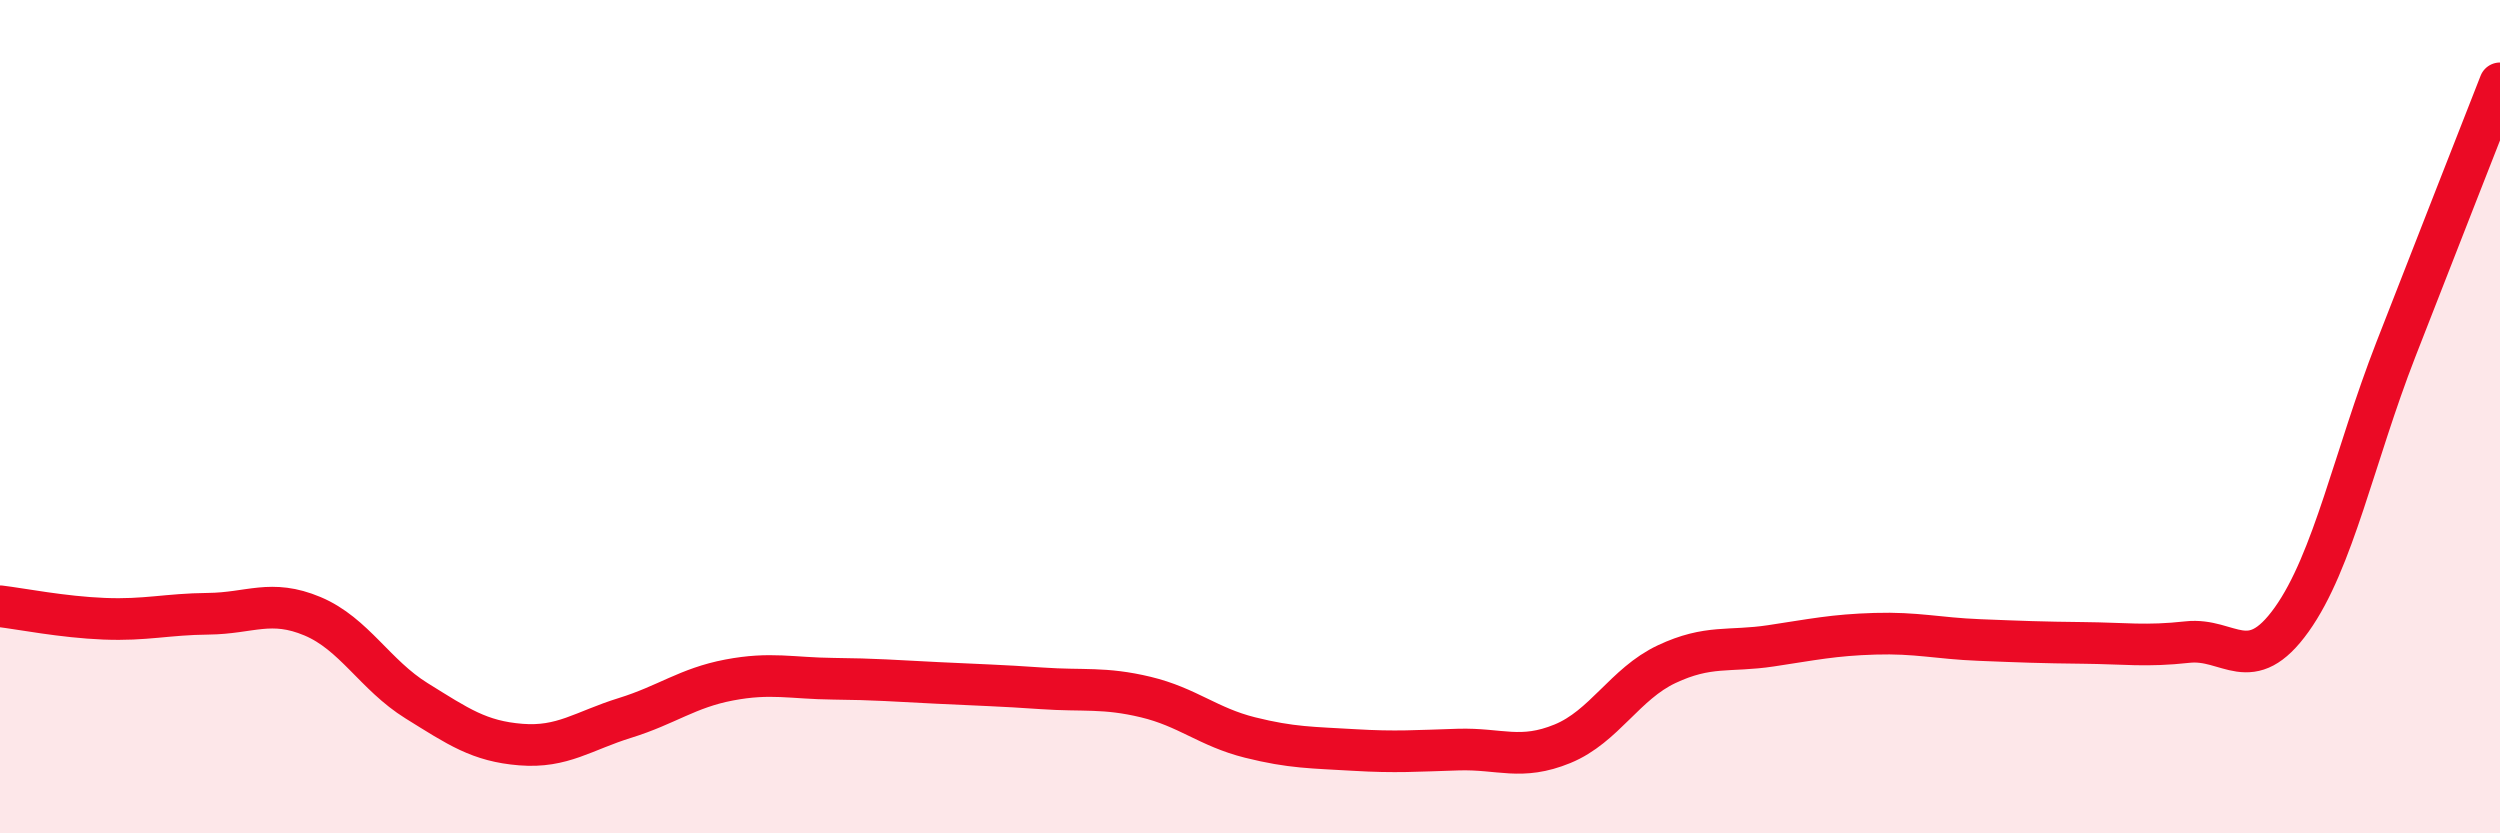
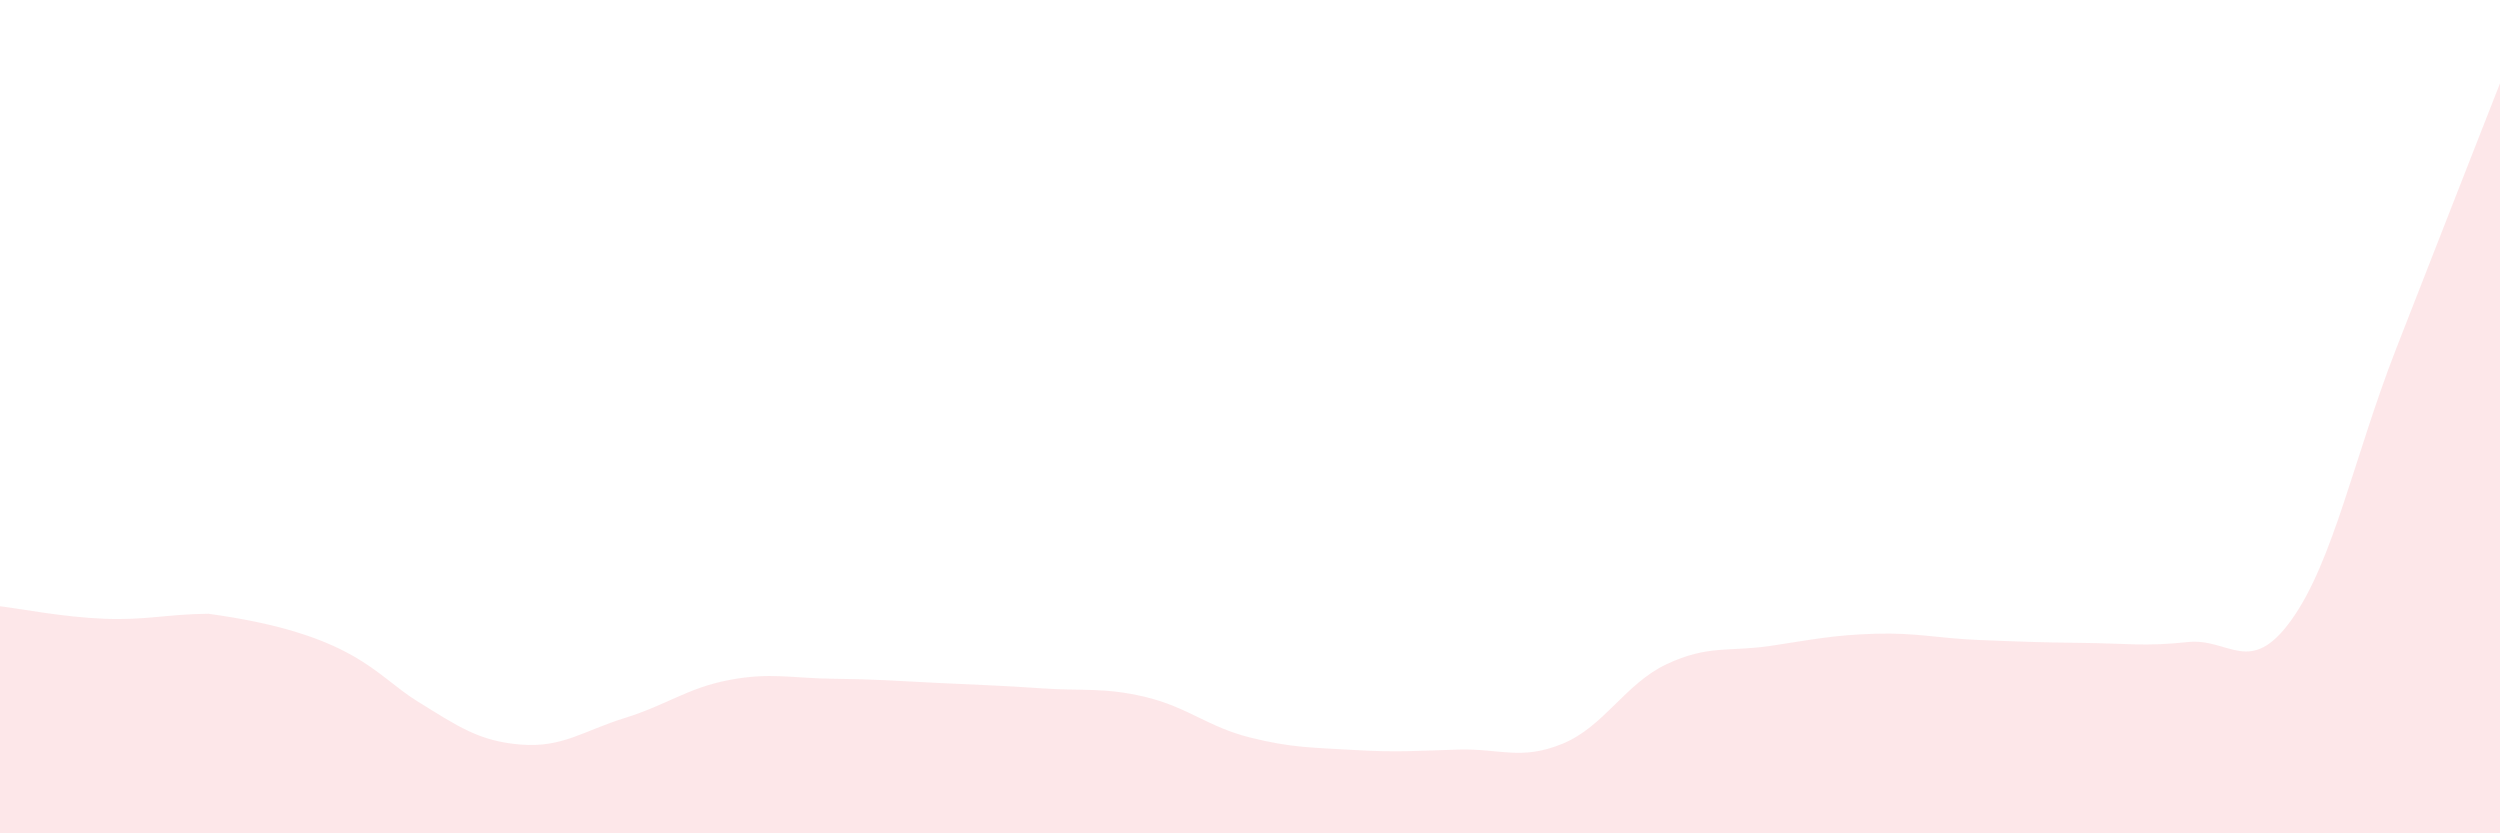
<svg xmlns="http://www.w3.org/2000/svg" width="60" height="20" viewBox="0 0 60 20">
-   <path d="M 0,14.55 C 0.5,14.61 1.5,14.81 2.5,14.85 C 3.5,14.89 4,14.74 5,14.73 C 6,14.72 6.5,14.37 7.5,14.79 C 8.5,15.21 9,16.2 10,16.82 C 11,17.44 11.5,17.79 12.5,17.87 C 13.5,17.95 14,17.54 15,17.23 C 16,16.92 16.5,16.51 17.5,16.32 C 18.5,16.13 19,16.28 20,16.29 C 21,16.3 21.5,16.34 22.5,16.39 C 23.5,16.44 24,16.45 25,16.52 C 26,16.59 26.5,16.49 27.5,16.73 C 28.5,16.97 29,17.45 30,17.7 C 31,17.95 31.5,17.94 32.5,18 C 33.5,18.06 34,18.02 35,17.99 C 36,17.96 36.5,18.26 37.5,17.85 C 38.5,17.44 39,16.41 40,15.94 C 41,15.47 41.5,15.65 42.5,15.5 C 43.5,15.35 44,15.24 45,15.21 C 46,15.18 46.5,15.32 47.5,15.36 C 48.5,15.4 49,15.42 50,15.43 C 51,15.44 51.5,15.52 52.5,15.41 C 53.5,15.3 54,16.27 55,14.87 C 56,13.47 56.5,10.96 57.5,8.39 C 58.5,5.82 59.5,3.28 60,2L60 20L0 20Z" fill="#EB0A25" opacity="0.1" stroke-linecap="round" stroke-linejoin="round" />
-   <path d="M 0,14.55 C 0.5,14.61 1.5,14.81 2.5,14.85 C 3.5,14.89 4,14.74 5,14.73 C 6,14.72 6.5,14.37 7.5,14.79 C 8.5,15.21 9,16.2 10,16.82 C 11,17.44 11.5,17.79 12.5,17.87 C 13.5,17.95 14,17.54 15,17.23 C 16,16.92 16.5,16.51 17.5,16.32 C 18.5,16.13 19,16.28 20,16.29 C 21,16.3 21.5,16.34 22.5,16.39 C 23.5,16.44 24,16.45 25,16.52 C 26,16.59 26.5,16.49 27.5,16.73 C 28.5,16.97 29,17.45 30,17.7 C 31,17.95 31.5,17.94 32.5,18 C 33.5,18.06 34,18.02 35,17.99 C 36,17.96 36.5,18.26 37.5,17.85 C 38.5,17.44 39,16.41 40,15.94 C 41,15.47 41.5,15.65 42.5,15.5 C 43.5,15.35 44,15.24 45,15.21 C 46,15.18 46.5,15.32 47.5,15.36 C 48.5,15.4 49,15.42 50,15.43 C 51,15.44 51.5,15.52 52.5,15.41 C 53.5,15.3 54,16.27 55,14.87 C 56,13.47 56.5,10.96 57.5,8.39 C 58.5,5.82 59.5,3.28 60,2" stroke="#EB0A25" stroke-width="1" fill="none" stroke-linecap="round" stroke-linejoin="round" />
+   <path d="M 0,14.55 C 0.5,14.61 1.5,14.81 2.5,14.85 C 3.5,14.89 4,14.74 5,14.73 C 8.5,15.21 9,16.2 10,16.82 C 11,17.44 11.5,17.79 12.5,17.87 C 13.5,17.95 14,17.54 15,17.23 C 16,16.92 16.5,16.51 17.5,16.32 C 18.5,16.13 19,16.28 20,16.29 C 21,16.3 21.5,16.34 22.5,16.39 C 23.5,16.44 24,16.45 25,16.52 C 26,16.59 26.5,16.49 27.5,16.73 C 28.5,16.97 29,17.45 30,17.7 C 31,17.95 31.5,17.94 32.5,18 C 33.5,18.06 34,18.02 35,17.99 C 36,17.96 36.5,18.26 37.5,17.85 C 38.5,17.44 39,16.41 40,15.94 C 41,15.47 41.5,15.65 42.5,15.5 C 43.5,15.35 44,15.24 45,15.21 C 46,15.18 46.5,15.32 47.5,15.36 C 48.5,15.4 49,15.42 50,15.43 C 51,15.44 51.5,15.52 52.5,15.41 C 53.5,15.3 54,16.27 55,14.87 C 56,13.47 56.5,10.96 57.5,8.39 C 58.5,5.82 59.5,3.28 60,2L60 20L0 20Z" fill="#EB0A25" opacity="0.1" stroke-linecap="round" stroke-linejoin="round" />
</svg>